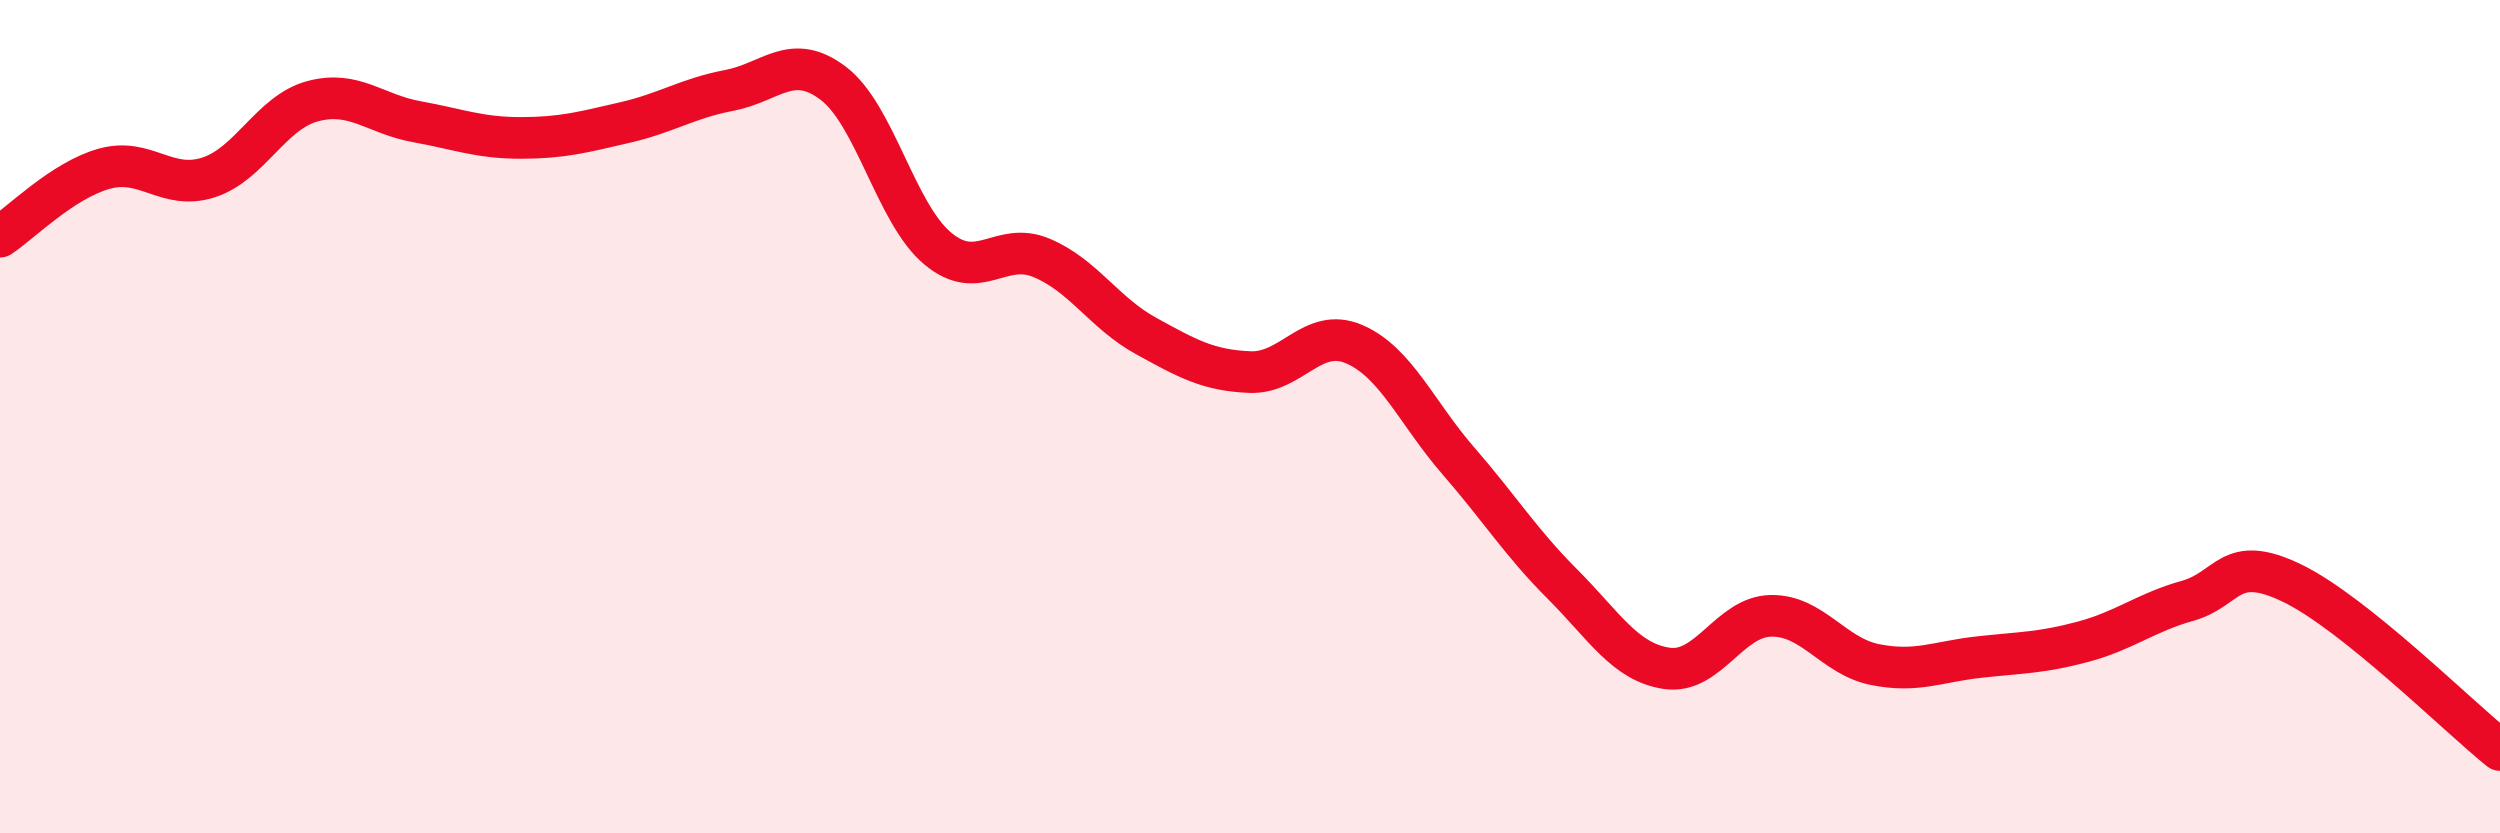
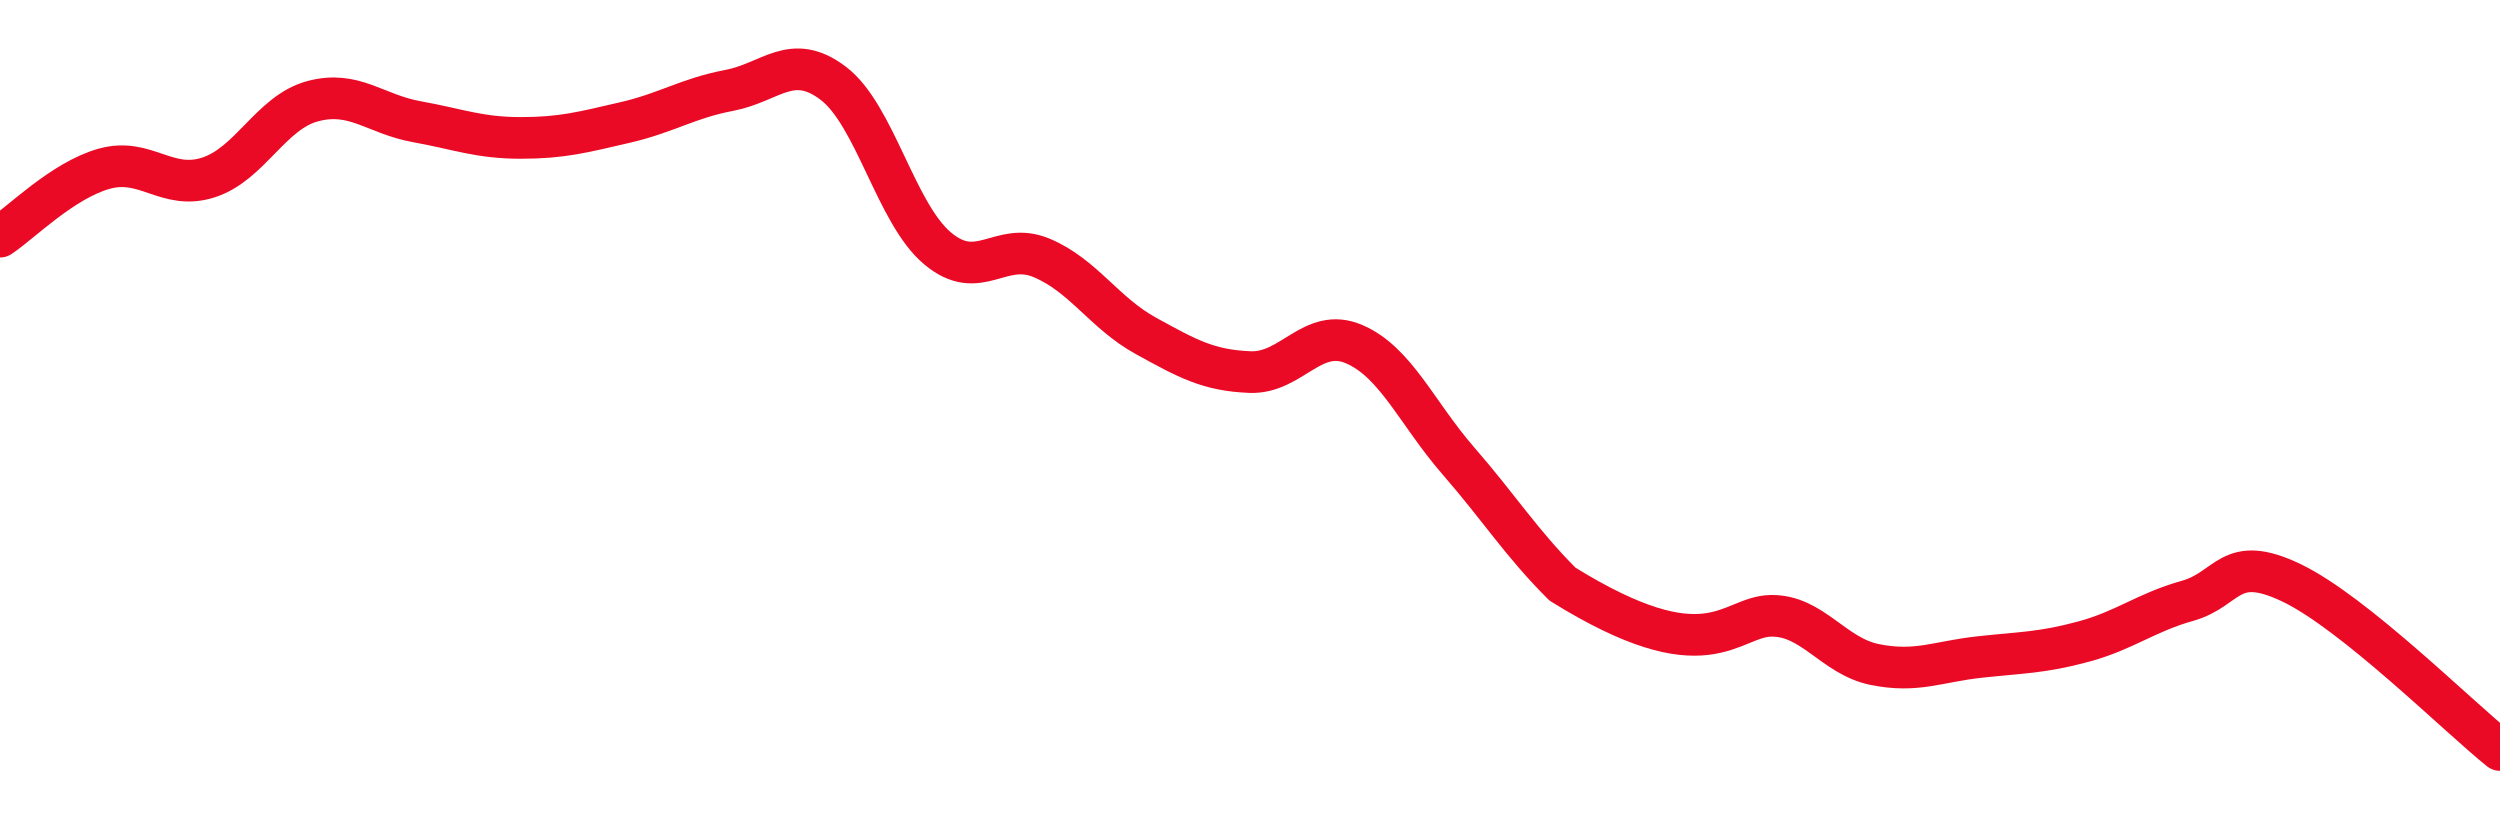
<svg xmlns="http://www.w3.org/2000/svg" width="60" height="20" viewBox="0 0 60 20">
-   <path d="M 0,5.68 C 0.5,5.35 1.5,4.33 2.5,4.05 C 3.5,3.77 4,4.58 5,4.26 C 6,3.94 6.5,2.7 7.5,2.43 C 8.5,2.16 9,2.74 10,2.92 C 11,3.1 11.5,3.31 12.5,3.31 C 13.5,3.31 14,3.17 15,2.94 C 16,2.71 16.5,2.36 17.5,2.17 C 18.5,1.98 19,1.24 20,2 C 21,2.76 21.5,5.12 22.5,5.96 C 23.5,6.8 24,5.77 25,6.19 C 26,6.61 26.5,7.51 27.5,8.06 C 28.5,8.61 29,8.89 30,8.93 C 31,8.97 31.5,7.83 32.5,8.26 C 33.5,8.69 34,9.91 35,11.06 C 36,12.21 36.5,13.02 37.5,14.02 C 38.5,15.02 39,15.89 40,16.04 C 41,16.19 41.5,14.8 42.5,14.78 C 43.5,14.76 44,15.75 45,15.95 C 46,16.15 46.5,15.88 47.5,15.77 C 48.5,15.66 49,15.67 50,15.4 C 51,15.13 51.5,14.7 52.5,14.42 C 53.5,14.14 53.5,13.27 55,13.99 C 56.5,14.71 59,17.2 60,18L60 20L0 20Z" fill="#EB0A25" opacity="0.1" stroke-linecap="round" stroke-linejoin="round" />
-   <path d="M 0,5.68 C 0.5,5.35 1.5,4.33 2.5,4.05 C 3.5,3.77 4,4.58 5,4.26 C 6,3.94 6.5,2.7 7.5,2.43 C 8.5,2.16 9,2.74 10,2.92 C 11,3.1 11.5,3.31 12.5,3.31 C 13.5,3.31 14,3.17 15,2.94 C 16,2.71 16.5,2.36 17.5,2.17 C 18.5,1.98 19,1.24 20,2 C 21,2.76 21.5,5.12 22.5,5.96 C 23.5,6.8 24,5.77 25,6.19 C 26,6.61 26.5,7.51 27.5,8.06 C 28.5,8.61 29,8.89 30,8.93 C 31,8.97 31.5,7.83 32.5,8.26 C 33.5,8.69 34,9.91 35,11.06 C 36,12.21 36.5,13.02 37.5,14.02 C 38.5,15.02 39,15.89 40,16.04 C 41,16.19 41.5,14.8 42.5,14.78 C 43.5,14.76 44,15.75 45,15.95 C 46,16.15 46.5,15.88 47.5,15.77 C 48.5,15.66 49,15.67 50,15.4 C 51,15.13 51.5,14.7 52.5,14.42 C 53.5,14.14 53.5,13.27 55,13.99 C 56.5,14.71 59,17.2 60,18" stroke="#EB0A25" stroke-width="1" fill="none" stroke-linecap="round" stroke-linejoin="round" />
+   <path d="M 0,5.68 C 0.5,5.35 1.5,4.33 2.5,4.05 C 3.5,3.77 4,4.58 5,4.26 C 6,3.94 6.5,2.7 7.5,2.43 C 8.5,2.16 9,2.74 10,2.92 C 11,3.1 11.5,3.31 12.5,3.31 C 13.5,3.31 14,3.17 15,2.94 C 16,2.71 16.5,2.36 17.5,2.17 C 18.5,1.98 19,1.24 20,2 C 21,2.76 21.5,5.12 22.5,5.96 C 23.5,6.8 24,5.77 25,6.19 C 26,6.61 26.5,7.51 27.5,8.06 C 28.5,8.61 29,8.89 30,8.93 C 31,8.97 31.5,7.83 32.5,8.26 C 33.5,8.69 34,9.91 35,11.06 C 36,12.21 36.5,13.02 37.5,14.02 C 41,16.19 41.5,14.8 42.5,14.78 C 43.5,14.76 44,15.75 45,15.95 C 46,16.15 46.5,15.88 47.5,15.77 C 48.5,15.66 49,15.67 50,15.4 C 51,15.13 51.5,14.7 52.5,14.42 C 53.5,14.14 53.5,13.27 55,13.99 C 56.5,14.71 59,17.2 60,18" stroke="#EB0A25" stroke-width="1" fill="none" stroke-linecap="round" stroke-linejoin="round" />
</svg>